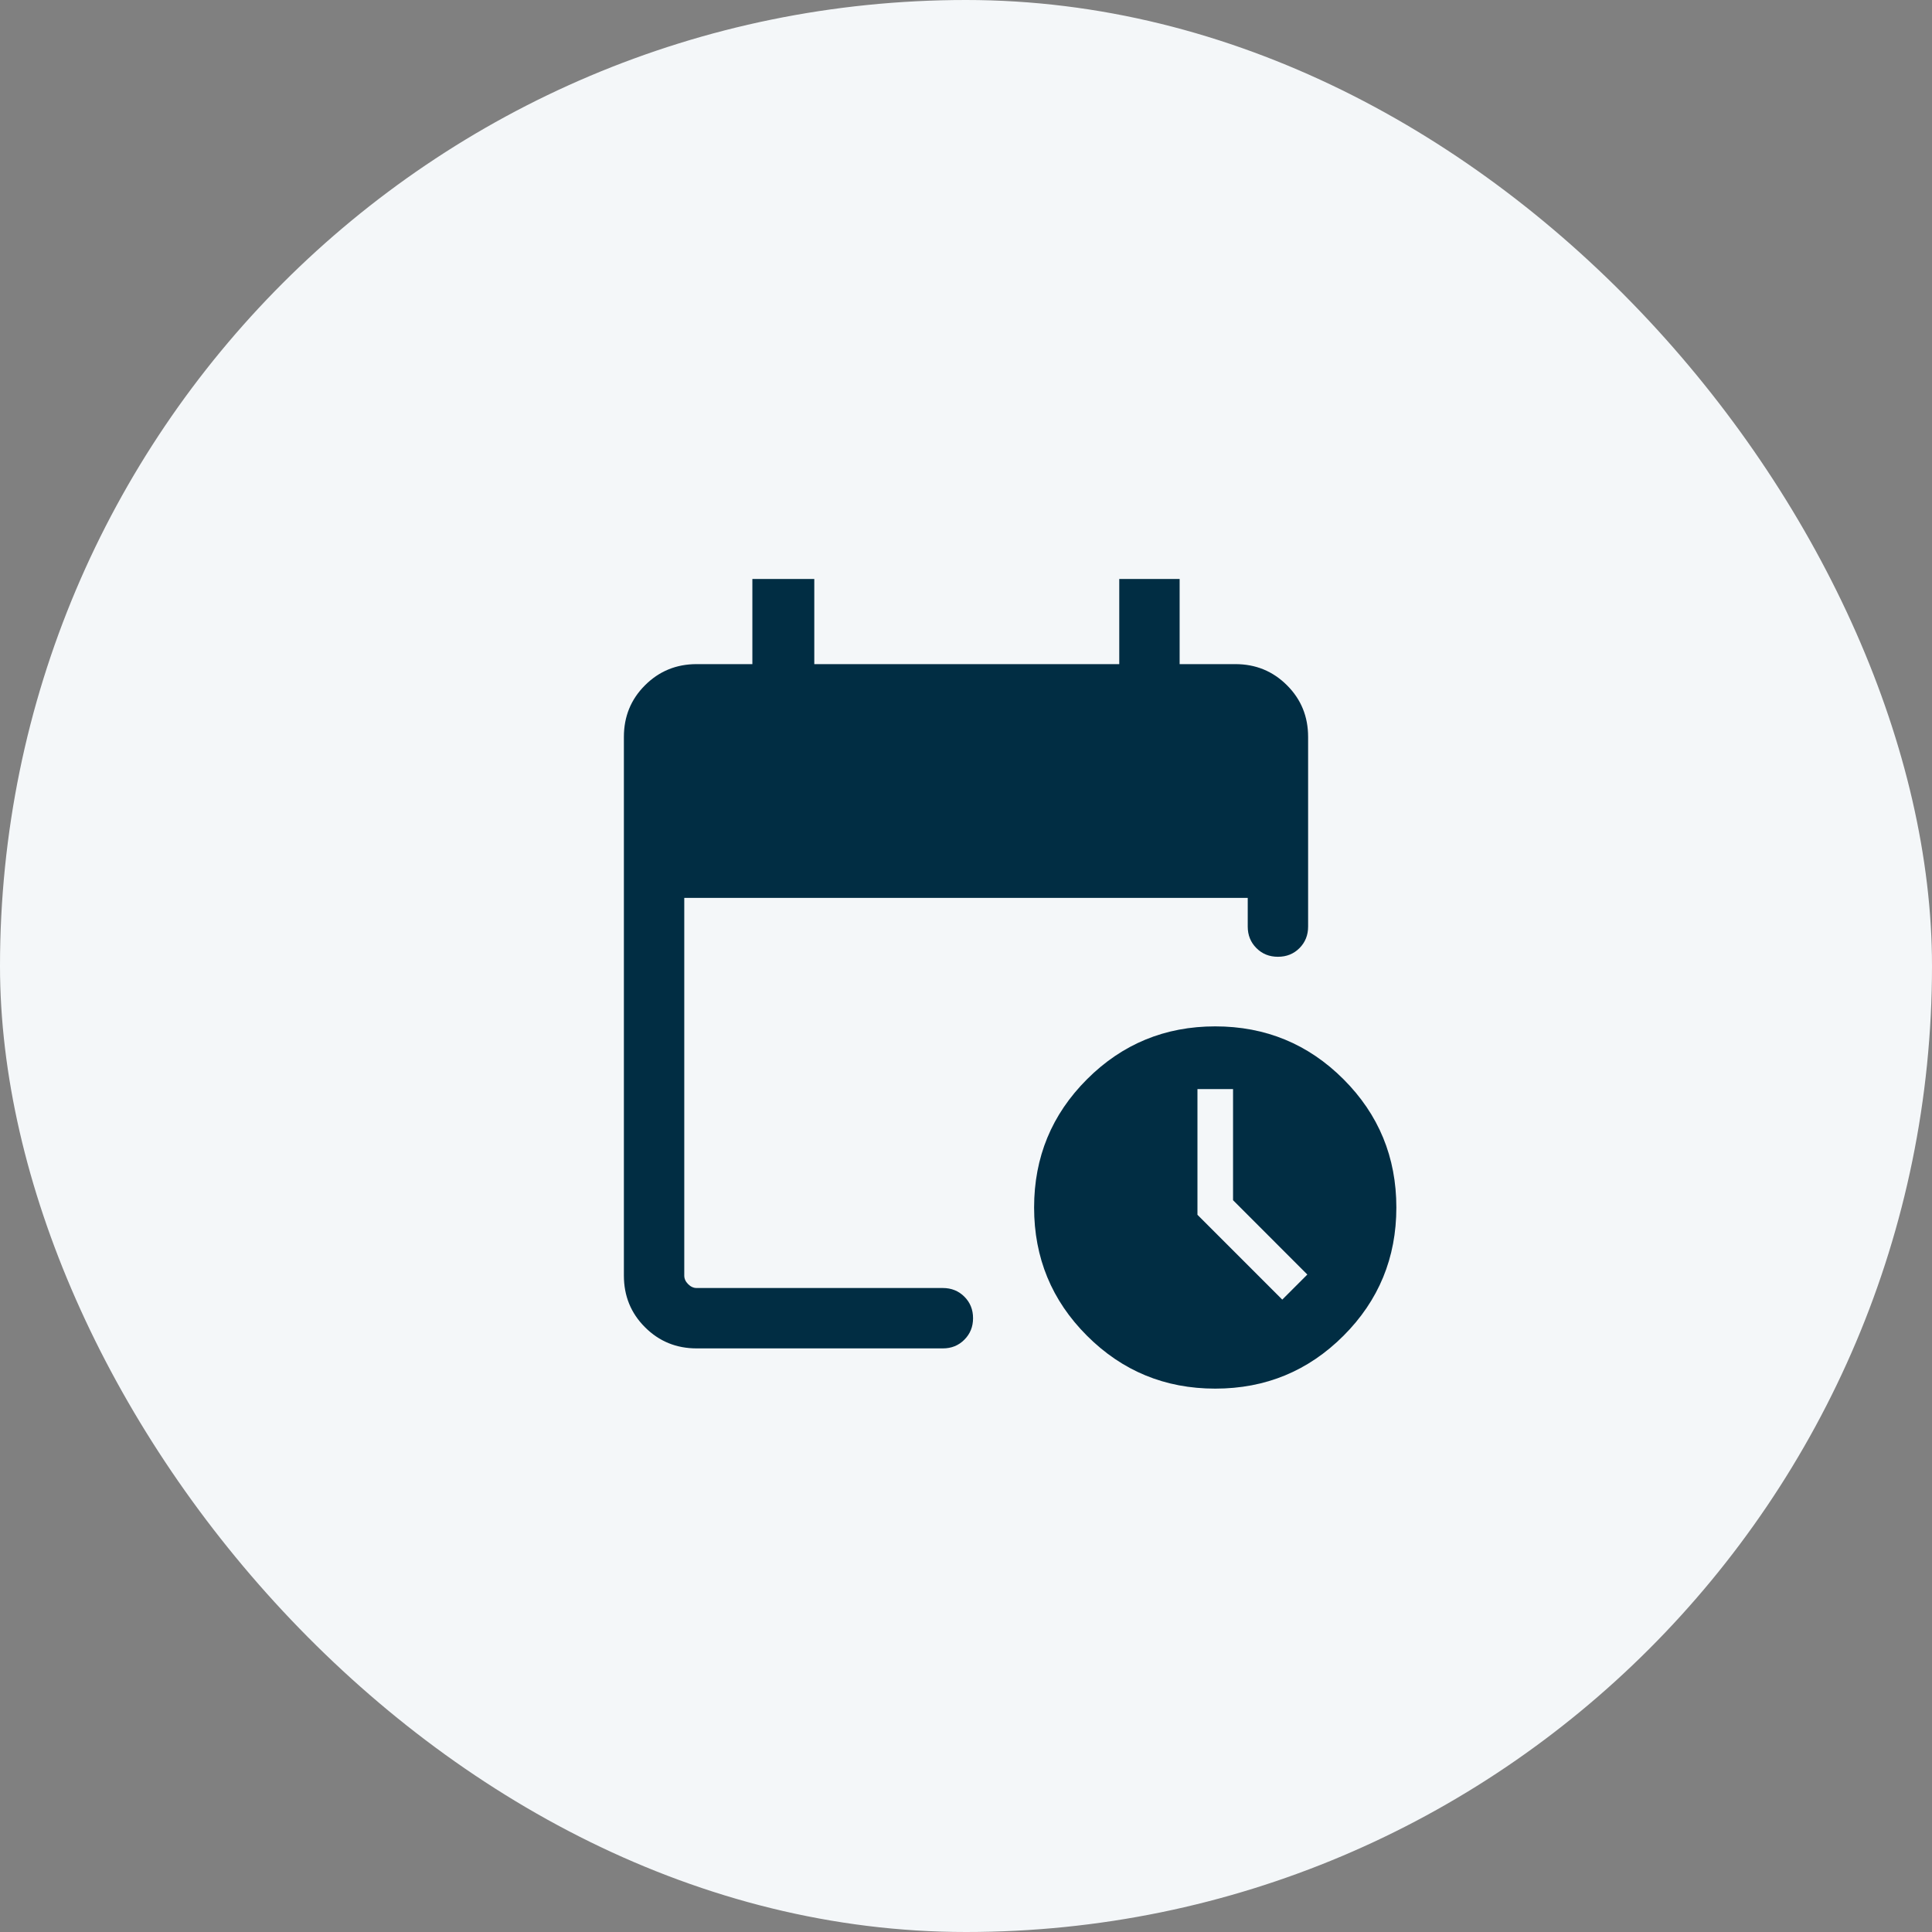
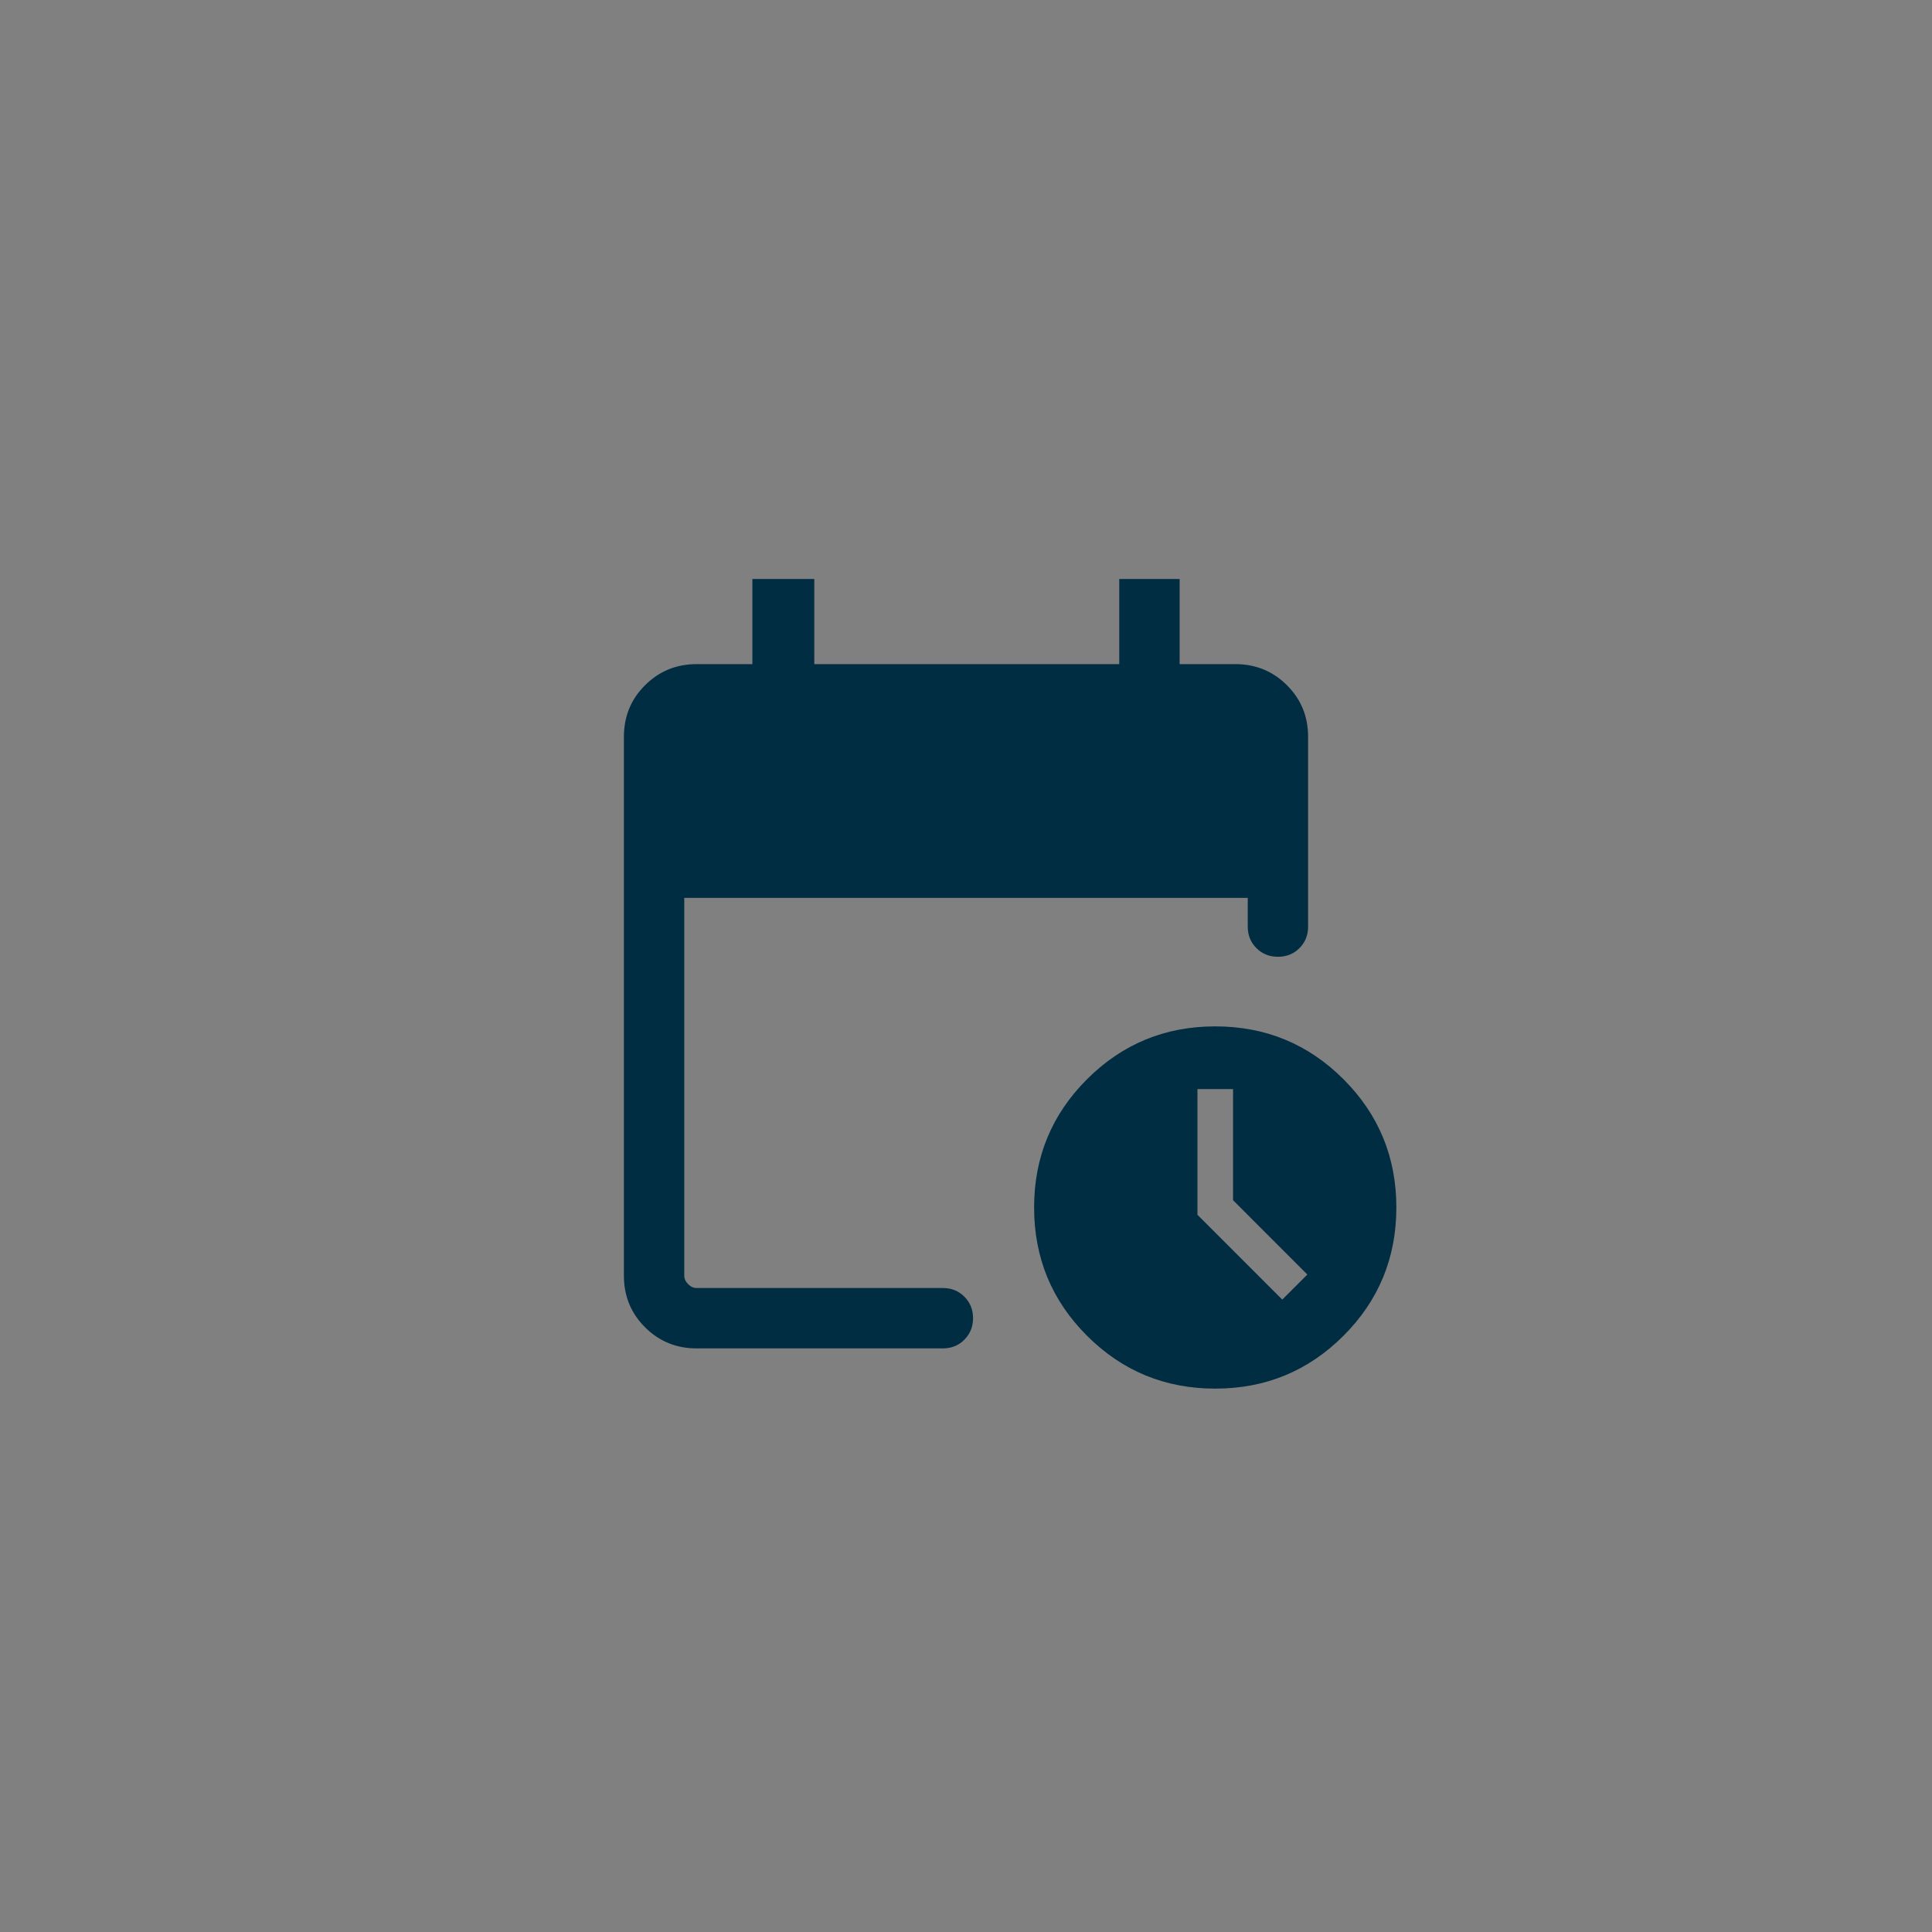
<svg xmlns="http://www.w3.org/2000/svg" width="40" height="40" viewBox="0 0 40 40" fill="none">
  <rect x="0" y="0" width="40" height="40" fill="#808080" stroke="none" />
-   <rect width="40" height="40" rx="20" fill="#F4F7F9" />
  <mask id="mask0_0_407" style="mask-type:alpha" maskUnits="userSpaceOnUse" x="10" y="10" width="20" height="20">
    <rect x="10" y="10" width="20" height="20" fill="#D9D9D9" />
  </mask>
  <g mask="url(#mask0_0_407)">
-     <path d="M14.423 27.917C14.002 27.917 13.646 27.771 13.354 27.479C13.062 27.188 12.917 26.831 12.917 26.41V15.257C12.917 14.835 13.062 14.479 13.354 14.188C13.646 13.896 14.002 13.75 14.423 13.75H15.577V11.987H16.859V13.75H23.173V11.987H24.423V13.75H25.577C25.998 13.75 26.354 13.896 26.646 14.188C26.938 14.479 27.083 14.835 27.083 15.257V19.184C27.083 19.362 27.023 19.51 26.904 19.63C26.784 19.75 26.636 19.809 26.458 19.809C26.281 19.809 26.133 19.75 26.013 19.63C25.893 19.51 25.833 19.362 25.833 19.184V18.59H14.167V26.41C14.167 26.474 14.193 26.533 14.247 26.587C14.3 26.64 14.359 26.667 14.423 26.667H19.521C19.698 26.667 19.847 26.727 19.966 26.846C20.086 26.966 20.146 27.114 20.146 27.292C20.146 27.469 20.086 27.617 19.966 27.737C19.847 27.857 19.698 27.917 19.521 27.917H14.423ZM25.16 28.75C24.12 28.75 23.235 28.385 22.505 27.655C21.775 26.926 21.41 26.041 21.41 25C21.41 23.959 21.775 23.074 22.505 22.345C23.235 21.615 24.12 21.25 25.16 21.25C26.201 21.25 27.086 21.615 27.816 22.345C28.545 23.074 28.91 23.959 28.91 25C28.91 26.041 28.545 26.926 27.816 27.655C27.086 28.385 26.201 28.75 25.16 28.75ZM26.548 26.907L27.067 26.388L25.529 24.849V22.548H24.792V25.151L26.548 26.907Z" fill="#012D43" />
+     <path d="M14.423 27.917C14.002 27.917 13.646 27.771 13.354 27.479C13.062 27.188 12.917 26.831 12.917 26.41V15.257C12.917 14.835 13.062 14.479 13.354 14.188C13.646 13.896 14.002 13.75 14.423 13.75H15.577V11.987H16.859V13.75H23.173V11.987H24.423V13.75H25.577C25.998 13.75 26.354 13.896 26.646 14.188C26.938 14.479 27.083 14.835 27.083 15.257V19.184C27.083 19.362 27.023 19.51 26.904 19.63C26.784 19.75 26.636 19.809 26.458 19.809C26.281 19.809 26.133 19.75 26.013 19.63C25.893 19.51 25.833 19.362 25.833 19.184V18.59H14.167V26.41C14.167 26.474 14.193 26.533 14.247 26.587C14.3 26.64 14.359 26.667 14.423 26.667H19.521C19.698 26.667 19.847 26.727 19.966 26.846C20.086 26.966 20.146 27.114 20.146 27.292C20.146 27.469 20.086 27.617 19.966 27.737C19.847 27.857 19.698 27.917 19.521 27.917ZM25.16 28.75C24.12 28.75 23.235 28.385 22.505 27.655C21.775 26.926 21.41 26.041 21.41 25C21.41 23.959 21.775 23.074 22.505 22.345C23.235 21.615 24.12 21.25 25.16 21.25C26.201 21.25 27.086 21.615 27.816 22.345C28.545 23.074 28.91 23.959 28.91 25C28.91 26.041 28.545 26.926 27.816 27.655C27.086 28.385 26.201 28.75 25.16 28.75ZM26.548 26.907L27.067 26.388L25.529 24.849V22.548H24.792V25.151L26.548 26.907Z" fill="#012D43" />
  </g>
</svg>